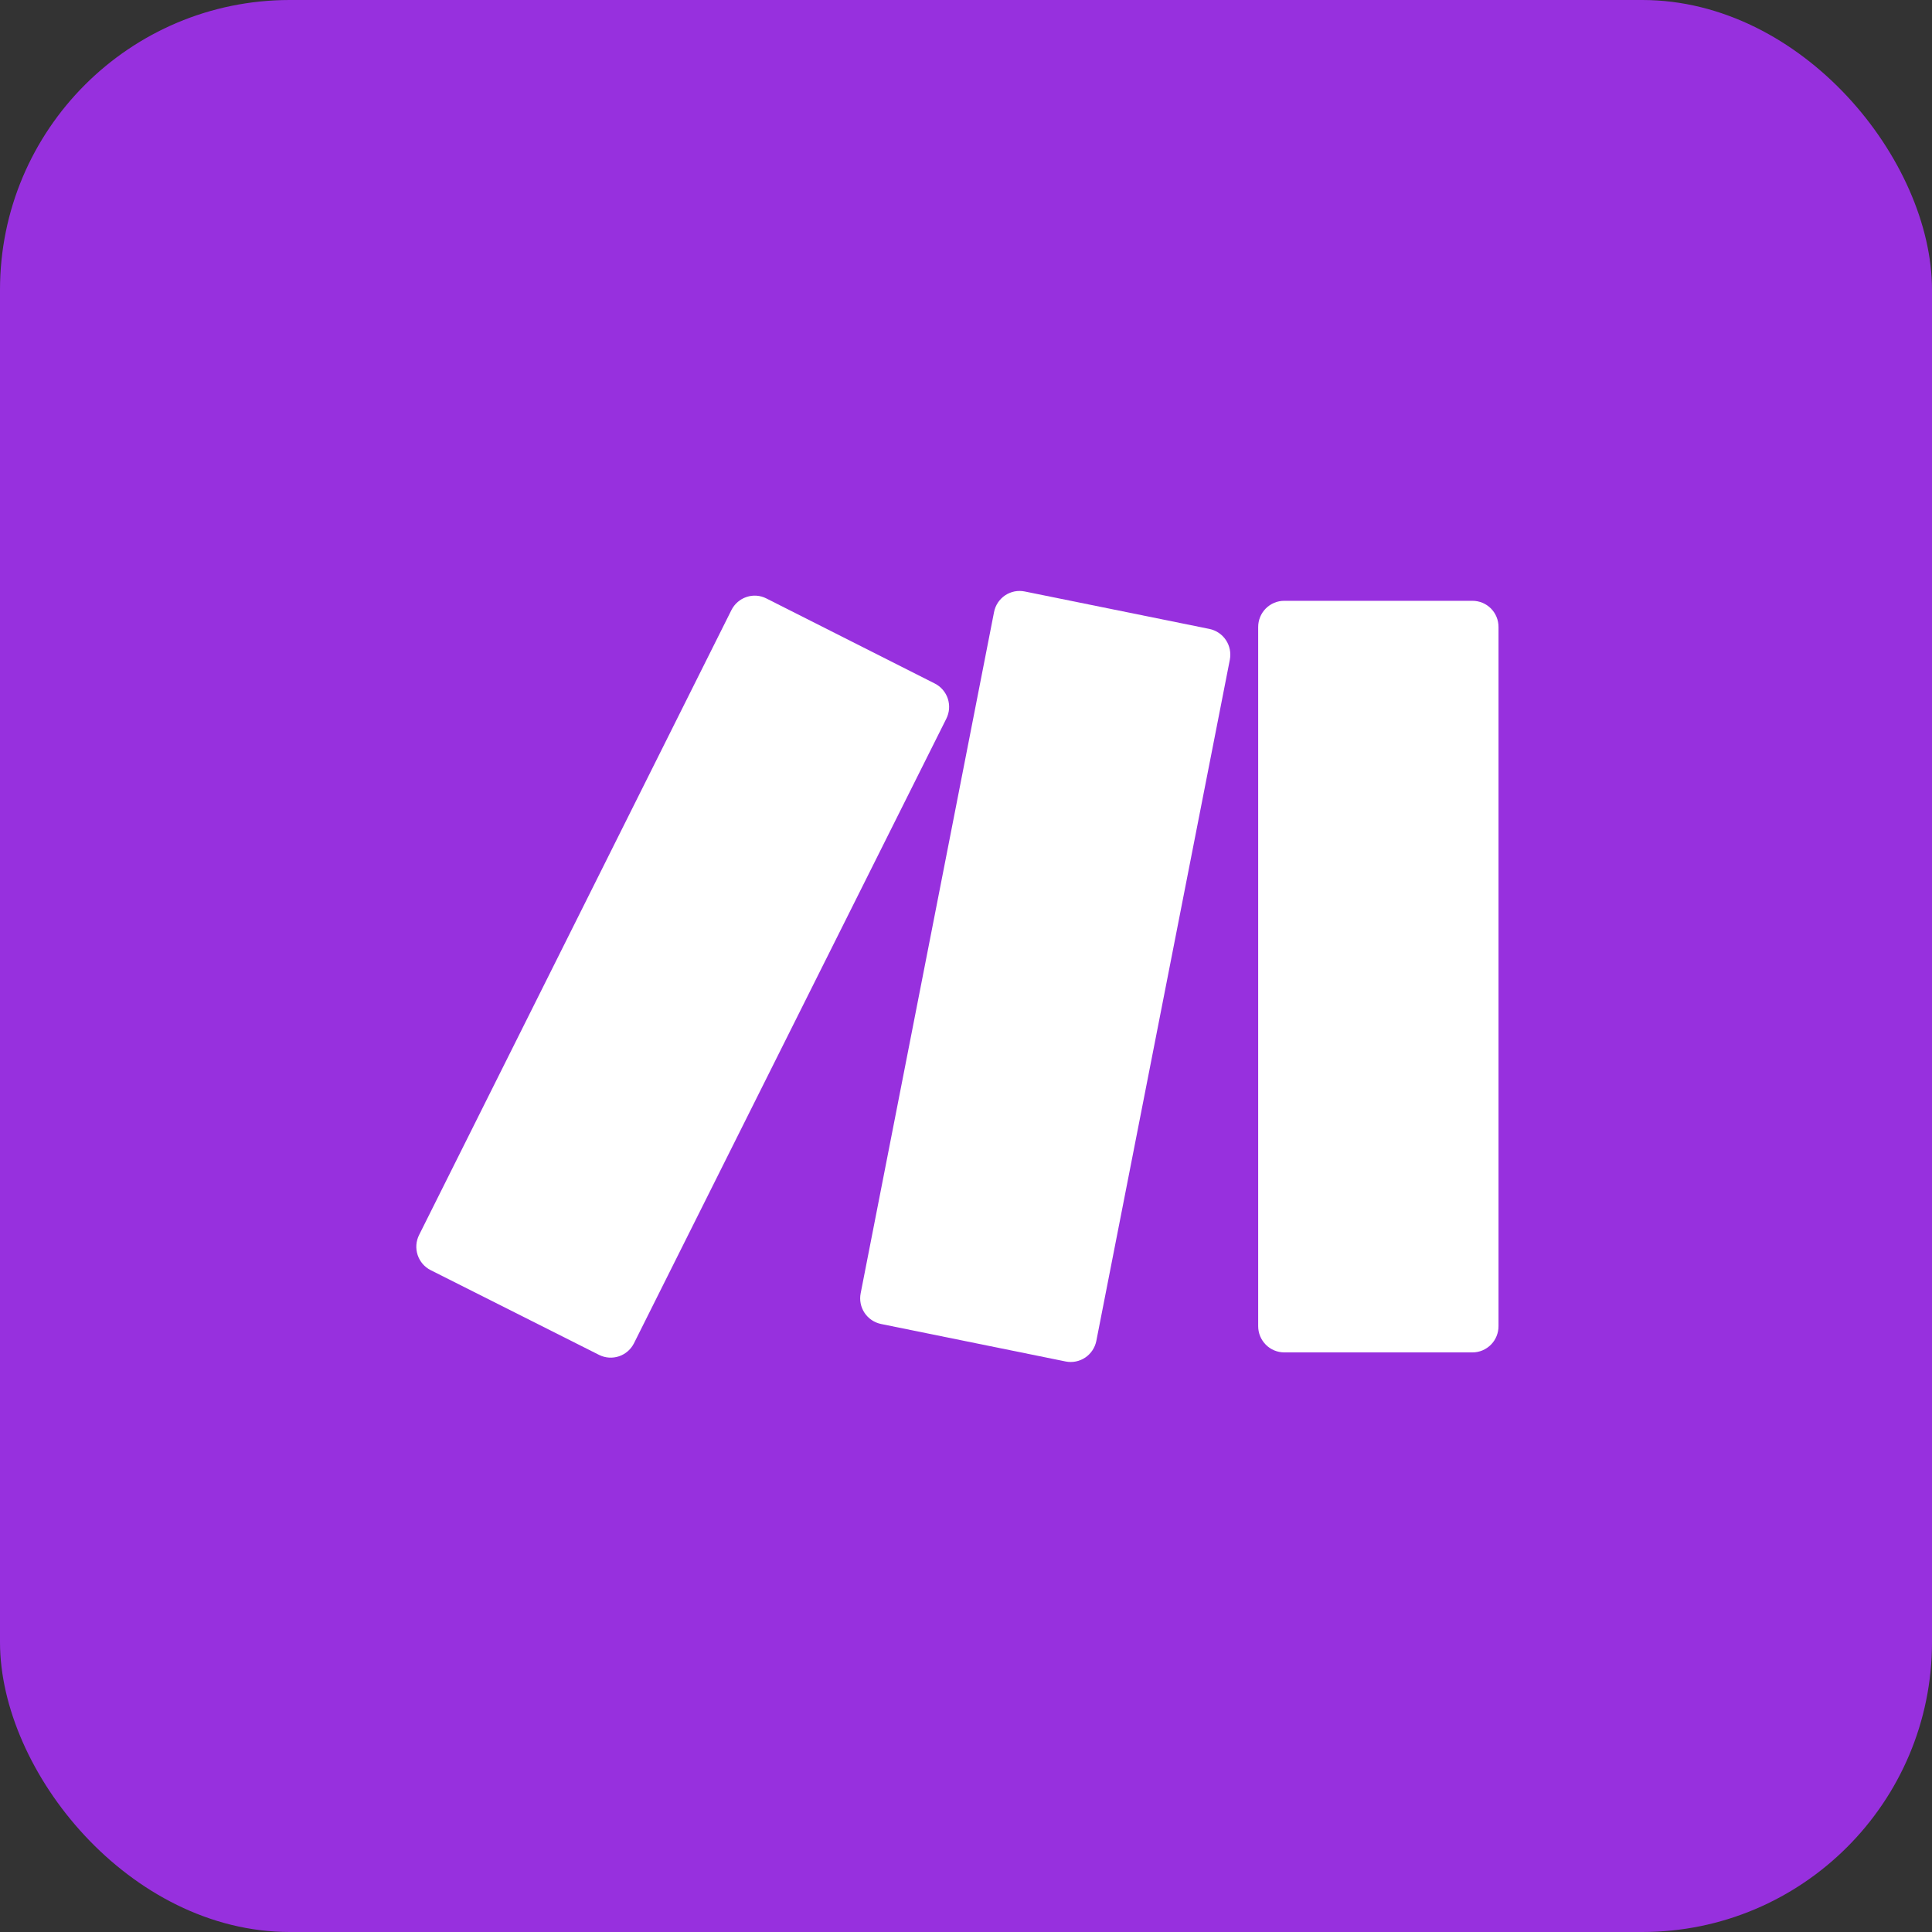
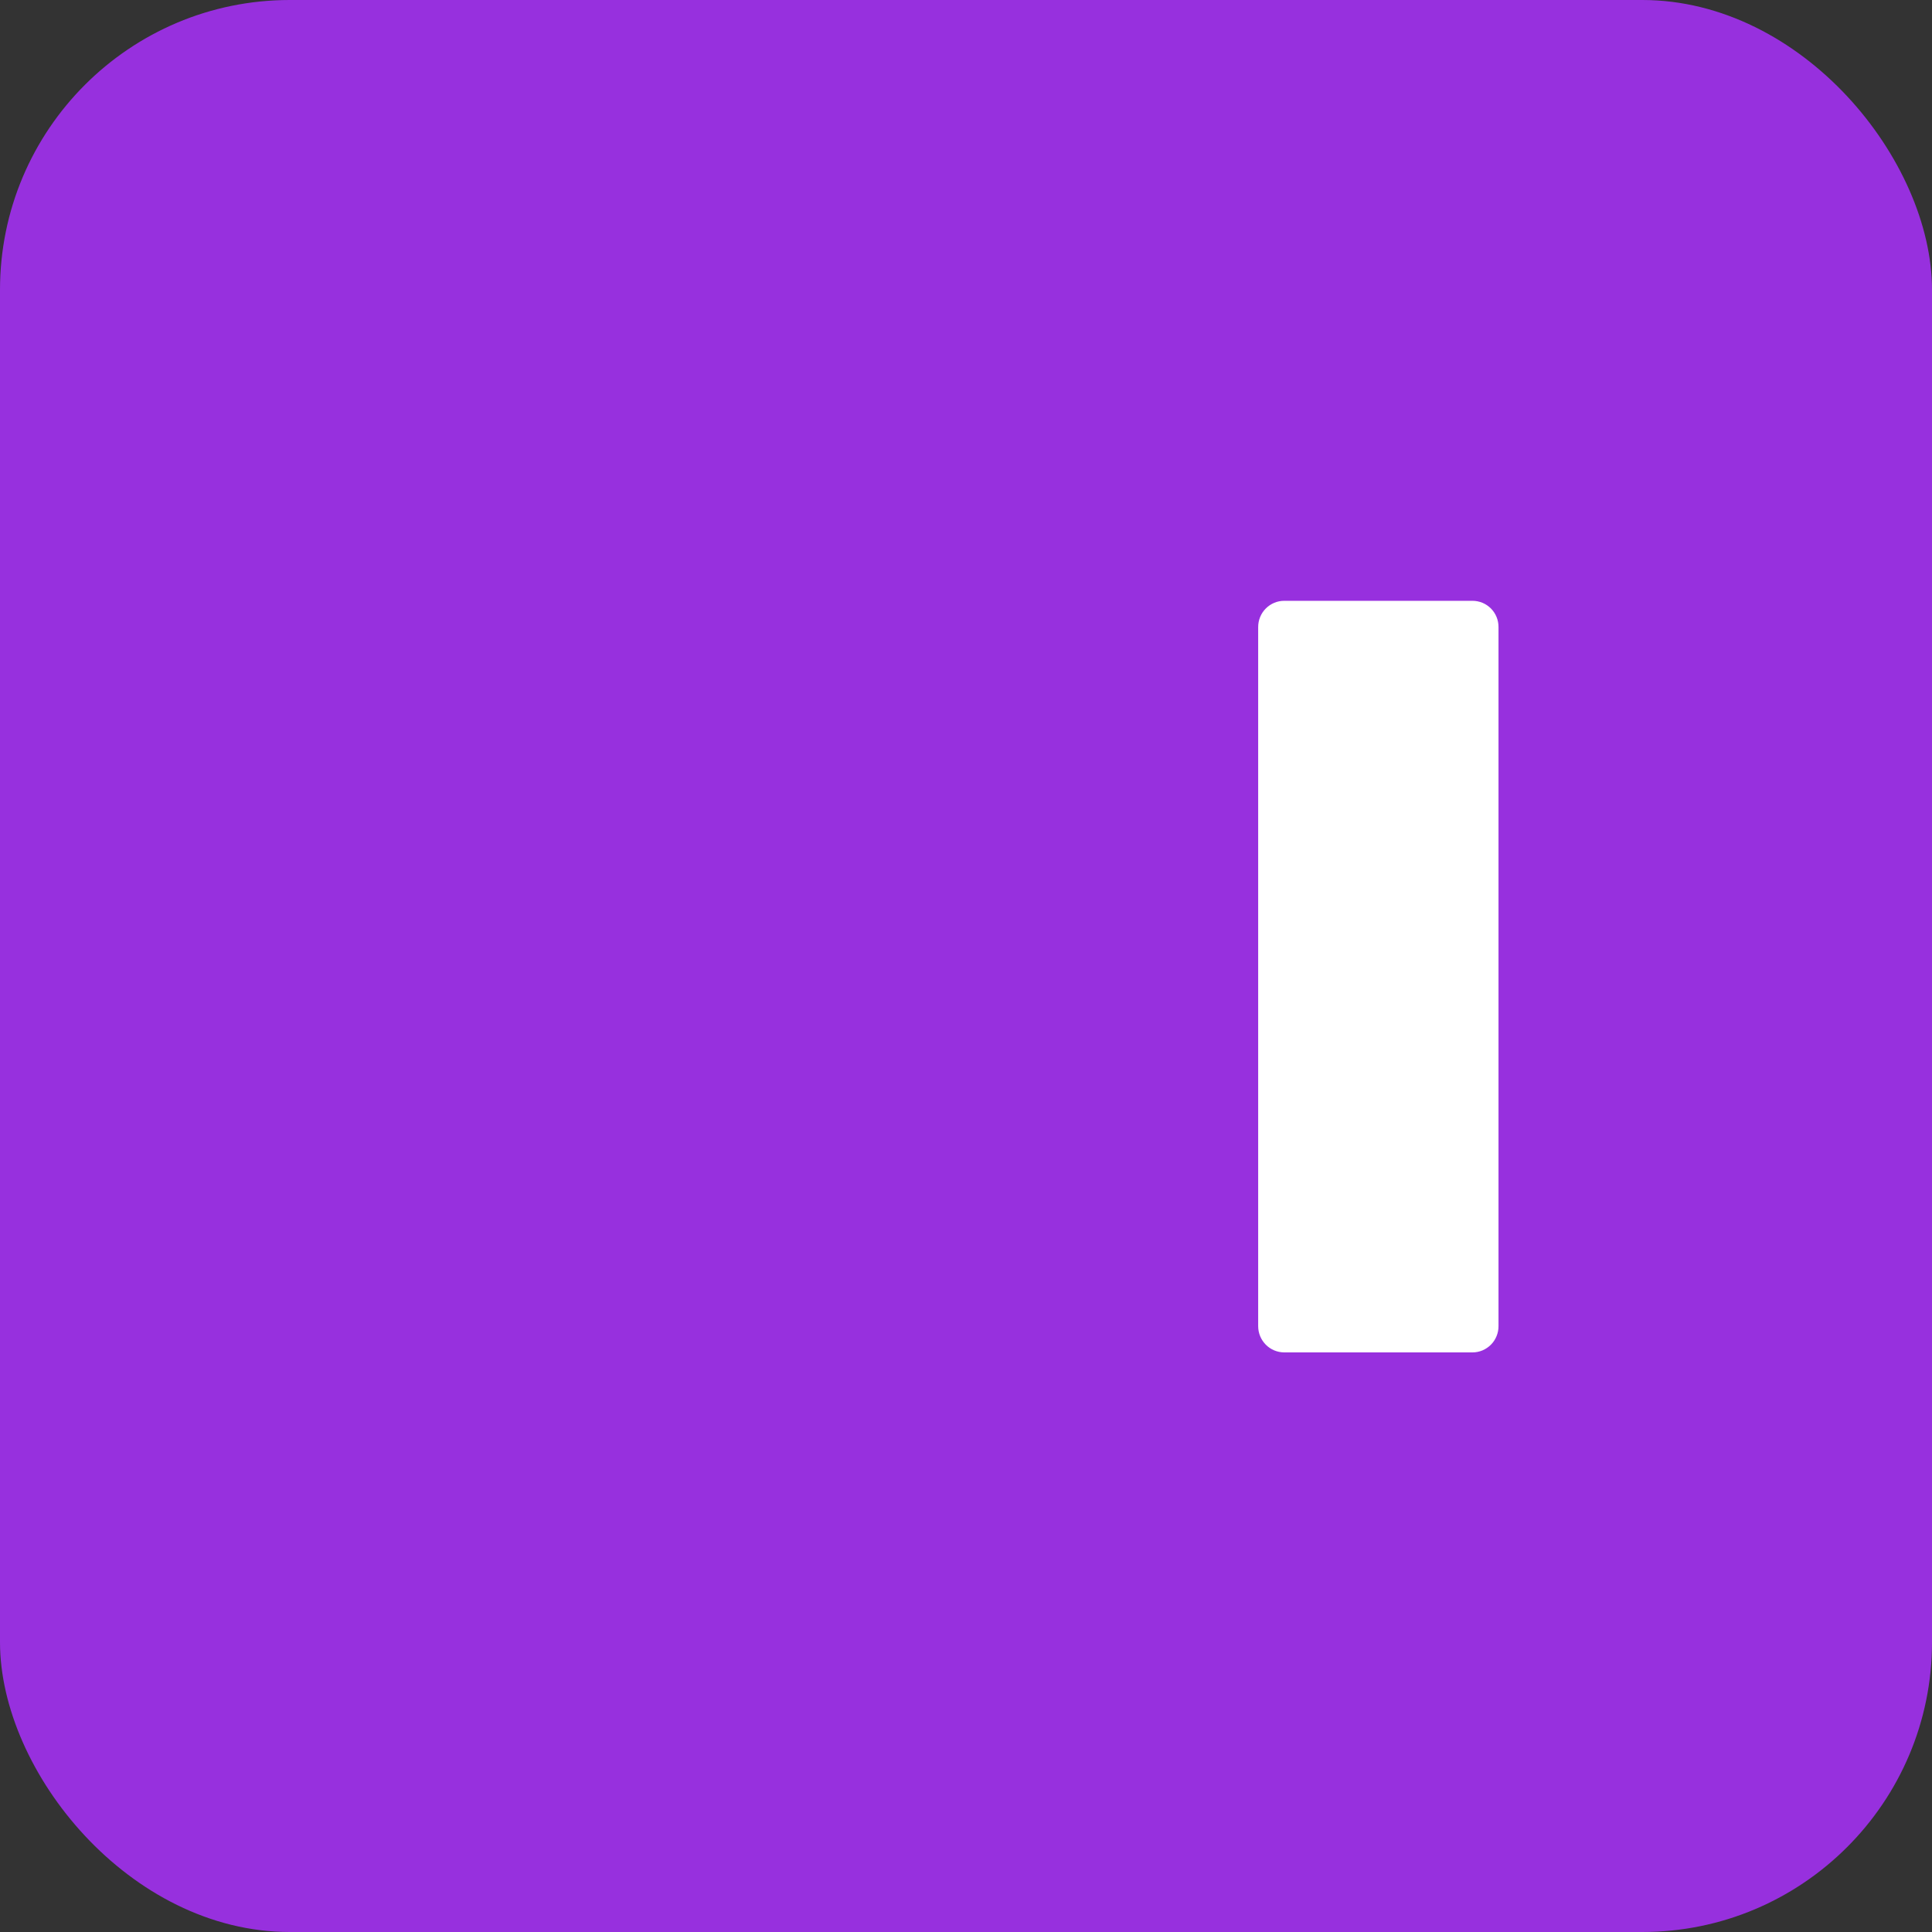
<svg xmlns="http://www.w3.org/2000/svg" width="48" height="48" viewBox="0 0 48 48" fill="none">
  <rect x="0" y="0" width="48" height="48" fill="#333333" stroke="none" />
  <rect width="48" height="48" rx="7.2" fill="#9730DE" />
  <path d="M36.583 33.6H31.905C31.734 33.599 31.57 33.531 31.449 33.409C31.328 33.287 31.259 33.122 31.259 32.949V15.578C31.259 15.405 31.327 15.24 31.448 15.118C31.57 14.996 31.734 14.927 31.905 14.927H36.583C36.668 14.927 36.752 14.944 36.831 14.976C36.91 15.009 36.981 15.057 37.041 15.117C37.101 15.178 37.149 15.249 37.181 15.328C37.214 15.407 37.23 15.492 37.23 15.578V32.945C37.231 33.031 37.214 33.116 37.182 33.195C37.15 33.275 37.102 33.347 37.042 33.408C36.982 33.468 36.91 33.517 36.832 33.55C36.753 33.583 36.669 33.6 36.583 33.6Z" fill="white" />
-   <path d="M14.888 33.664L10.699 31.556C10.546 31.479 10.43 31.343 10.376 31.18C10.322 31.016 10.335 30.837 10.412 30.683L18.172 15.157C18.25 15.003 18.384 14.886 18.547 14.832C18.71 14.777 18.887 14.79 19.04 14.868L23.223 16.981C23.299 17.019 23.367 17.072 23.423 17.137C23.478 17.201 23.521 17.276 23.548 17.357C23.574 17.438 23.585 17.524 23.579 17.609C23.573 17.694 23.55 17.777 23.512 17.854L15.75 33.375C15.673 33.527 15.539 33.643 15.378 33.697C15.216 33.751 15.04 33.739 14.888 33.664Z" fill="white" />
-   <path d="M27.238 33.315L30.555 16.39C30.587 16.221 30.553 16.046 30.458 15.903C30.363 15.76 30.216 15.661 30.049 15.626L25.459 14.695C25.376 14.678 25.29 14.678 25.206 14.694C25.123 14.711 25.043 14.744 24.972 14.791C24.901 14.839 24.841 14.9 24.793 14.971C24.746 15.043 24.713 15.122 24.697 15.206L21.383 32.131C21.35 32.299 21.384 32.474 21.479 32.617C21.574 32.76 21.721 32.859 21.889 32.894L26.478 33.826C26.646 33.859 26.82 33.824 26.963 33.728C27.105 33.632 27.204 33.484 27.238 33.315Z" fill="white" />
</svg>